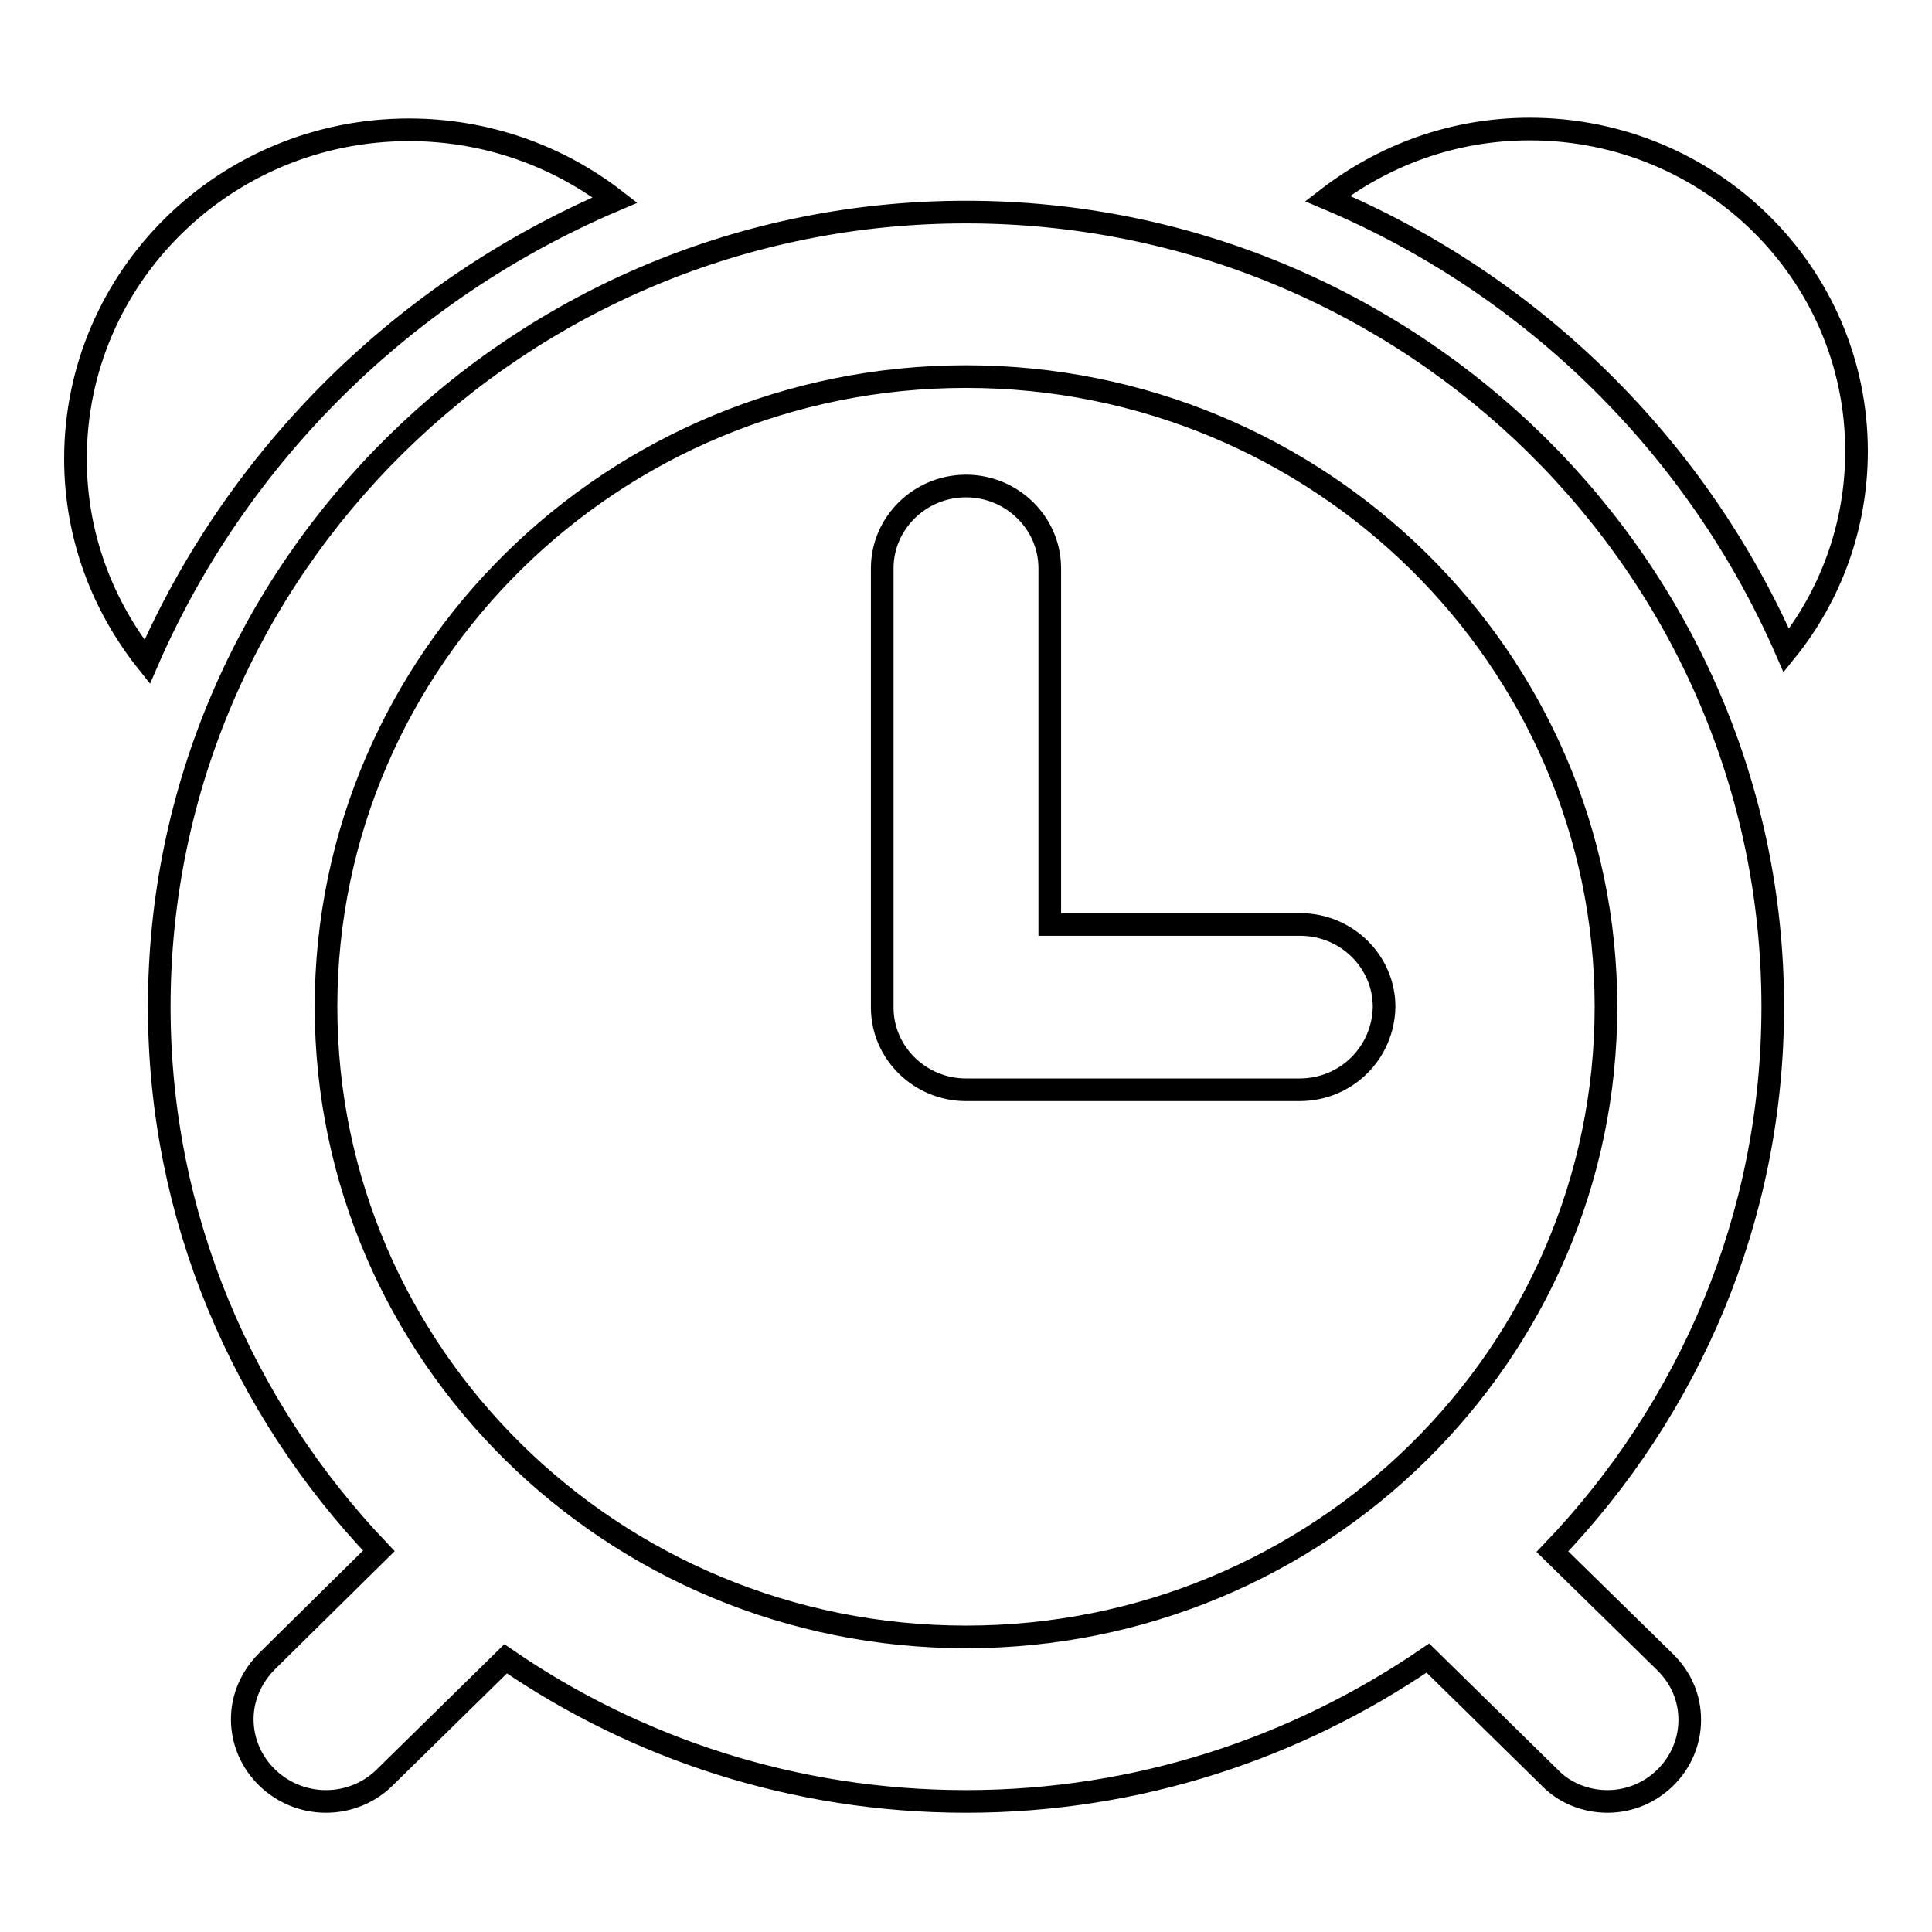
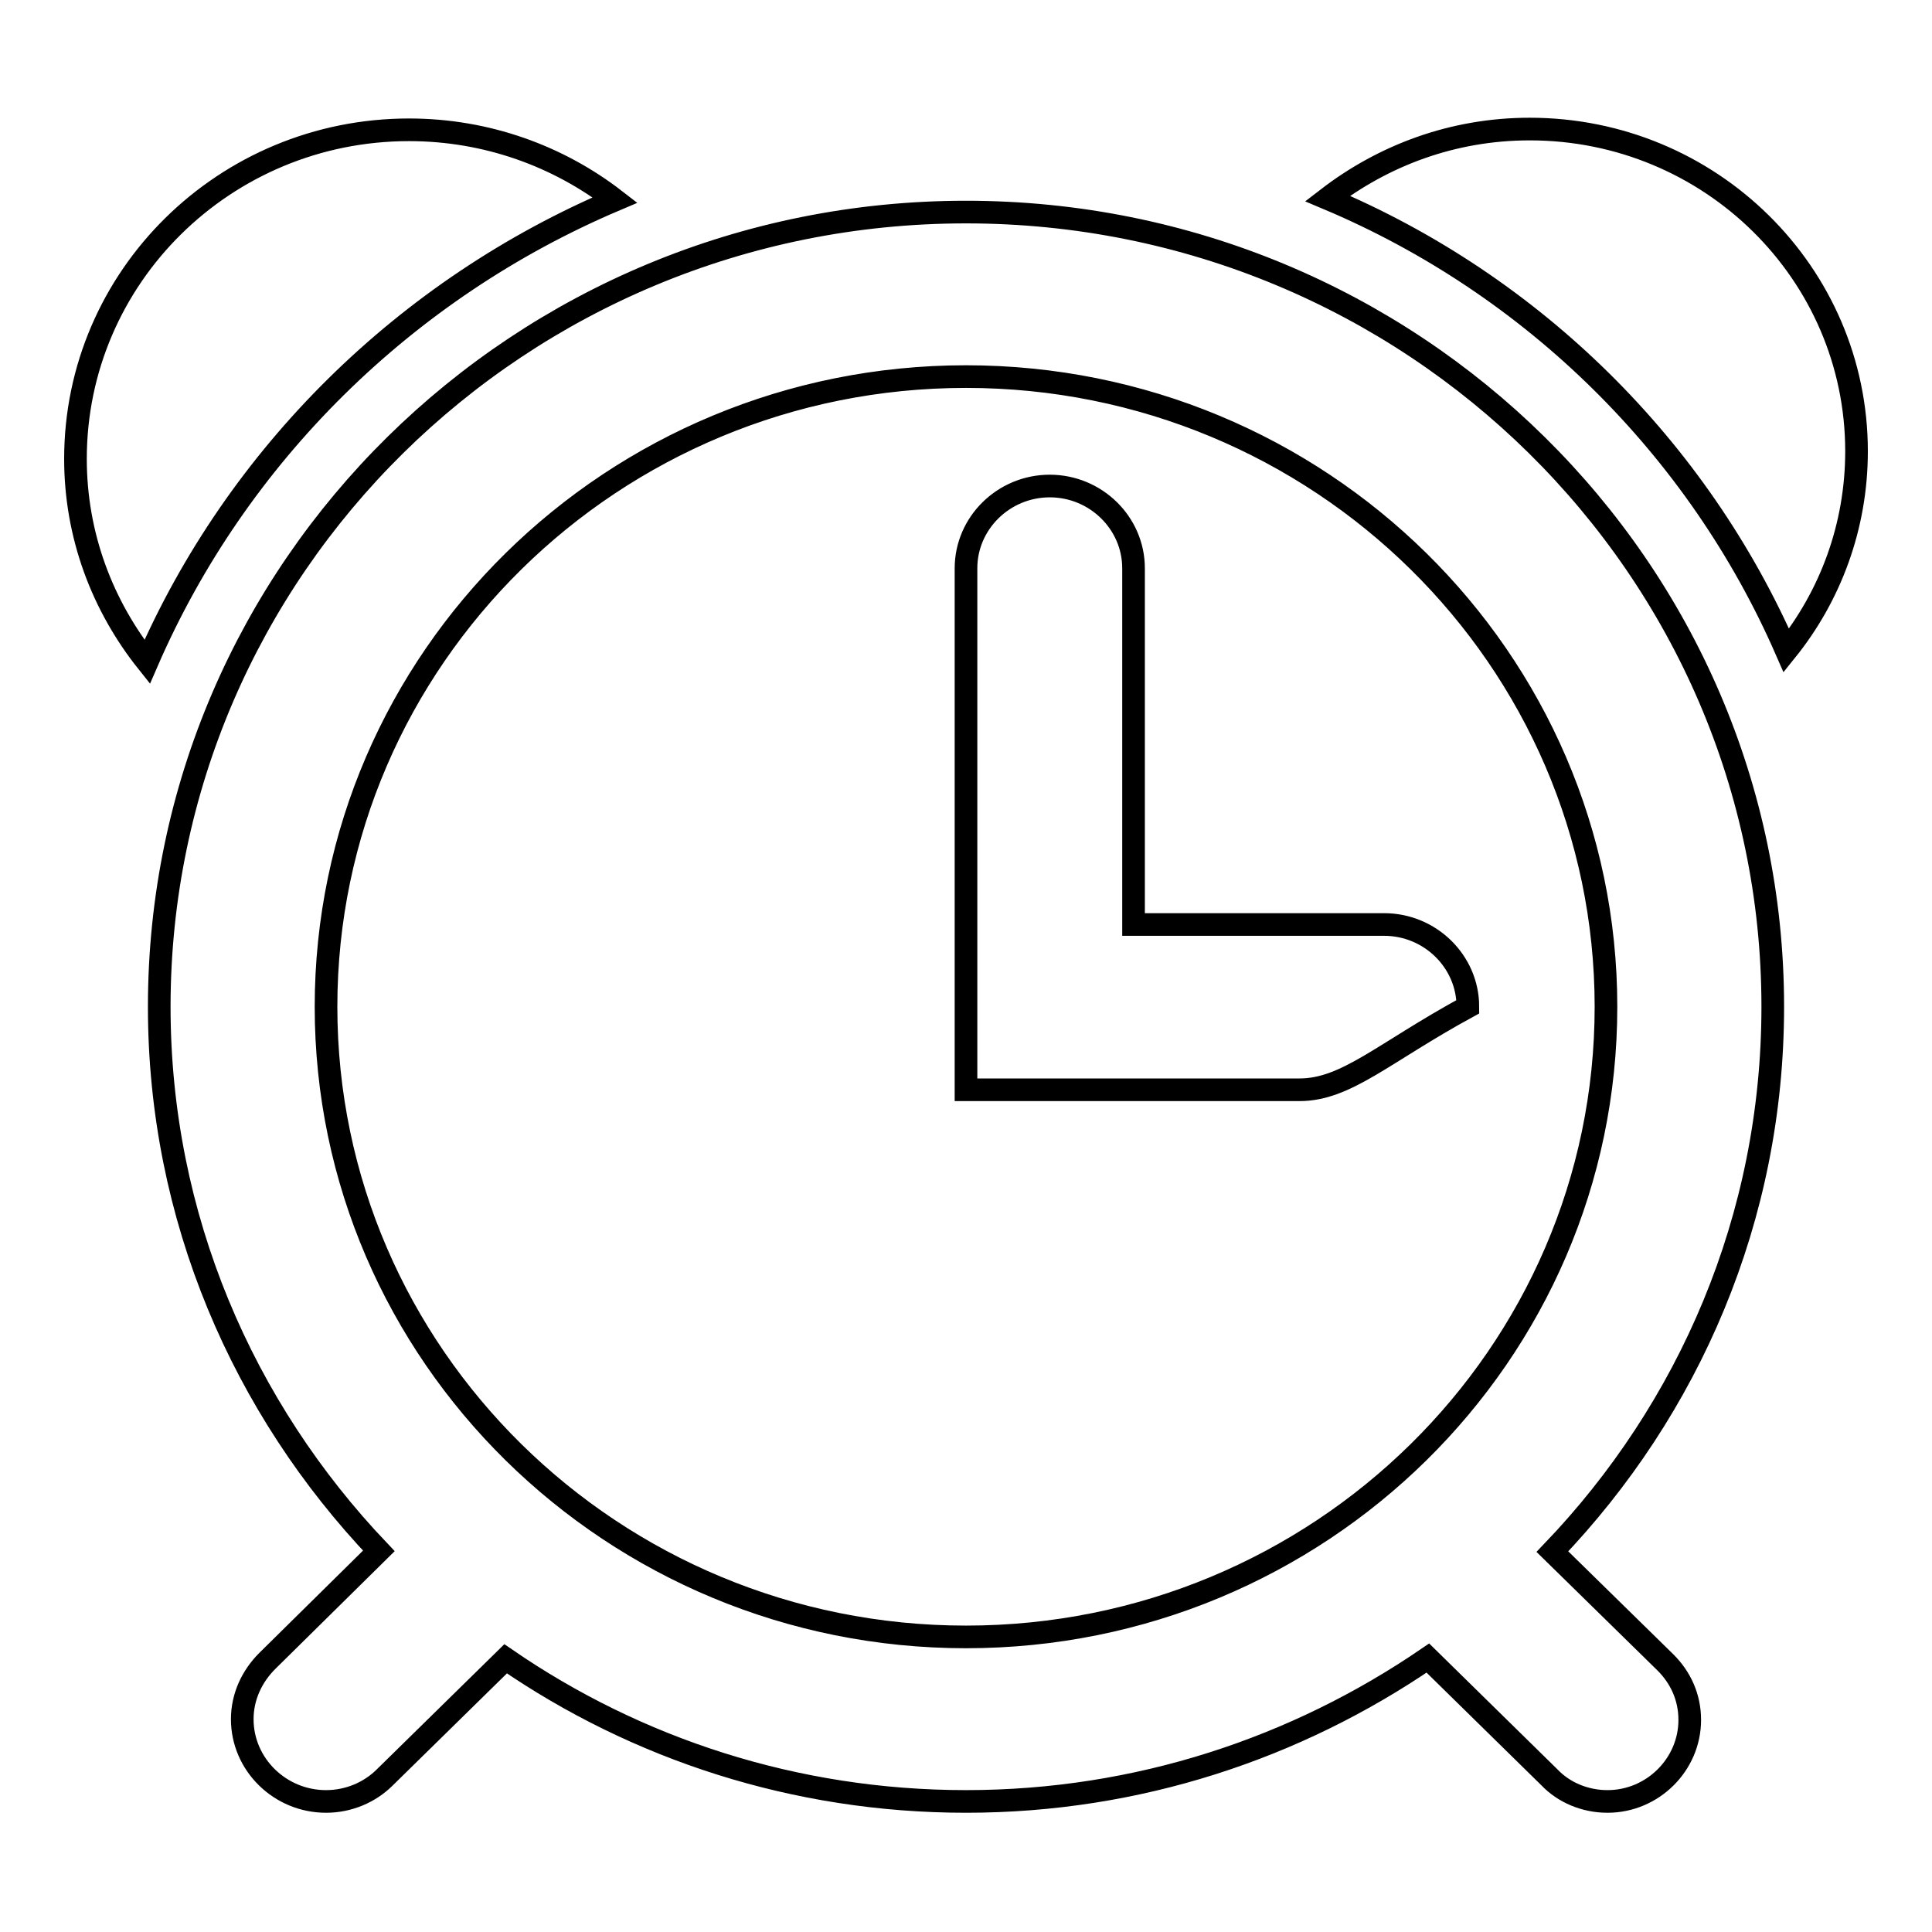
<svg xmlns="http://www.w3.org/2000/svg" version="1.1" x="0px" y="0px" viewBox="0 0 256 256" enable-background="new 0 0 256 256" xml:space="preserve">
  <g>
    <g>
-       <path stroke-width="3" fill-opacity="0" stroke="#000000" d="M236.7,86.2c-11.7-26.8-33.5-48.4-60.8-59.9c7.4-5.7,16.6-9.2,26.8-9.2c23.9,0,43.3,19.1,43.3,42.7C246,69.8,242.5,79,236.7,86.2z M234.9,133.4c0,28-11.1,53.3-29.2,72.2l15,14.7c2,2,3.2,4.6,3.2,7.6c0,5.9-4.9,10.8-10.9,10.8c-3,0-5.8-1.2-7.7-3.2l-16.1-15.8c-17.4,11.9-38.4,19-61.2,19c-22.7,0-43.7-7-61-18.9l-16,15.7c-2,2-4.8,3.2-7.8,3.2c-6.1,0-11.1-4.9-11.1-10.9c0-3,1.3-5.7,3.3-7.7l14.8-14.6c-18-18.9-29.1-44.2-29.1-72.1C21.1,75.3,68.9,28.1,128,28.1S234.9,75.3,234.9,133.4z M128,49.9c-46.8,0-84.8,37.4-84.8,83.5c0,46.1,38,83.5,84.8,83.5c46.8,0,84.8-37.4,84.8-83.5C212.8,87.3,174.8,49.9,128,49.9z M172.2,144.4H128c-6.1,0-11.1-4.9-11.1-10.9V75.3c0-6,5-10.9,11.1-10.9c6.1,0,11.1,4.9,11.1,10.9v47.2h33.2c6.1,0,11.1,4.9,11.1,10.9C183.3,139.5,178.4,144.4,172.2,144.4z M19.5,87.7C13.6,80.3,10,71,10,60.8c0-24.1,19.8-43.6,44.2-43.6c10.3,0,19.8,3.5,27.3,9.3C53.7,38.3,31.4,60.3,19.5,87.7z" />
+       <path stroke-width="3" fill-opacity="0" stroke="#000000" d="M236.7,86.2c-11.7-26.8-33.5-48.4-60.8-59.9c7.4-5.7,16.6-9.2,26.8-9.2c23.9,0,43.3,19.1,43.3,42.7C246,69.8,242.5,79,236.7,86.2z M234.9,133.4c0,28-11.1,53.3-29.2,72.2l15,14.7c2,2,3.2,4.6,3.2,7.6c0,5.9-4.9,10.8-10.9,10.8c-3,0-5.8-1.2-7.7-3.2l-16.1-15.8c-17.4,11.9-38.4,19-61.2,19c-22.7,0-43.7-7-61-18.9l-16,15.7c-2,2-4.8,3.2-7.8,3.2c-6.1,0-11.1-4.9-11.1-10.9c0-3,1.3-5.7,3.3-7.7l14.8-14.6c-18-18.9-29.1-44.2-29.1-72.1C21.1,75.3,68.9,28.1,128,28.1S234.9,75.3,234.9,133.4z M128,49.9c-46.8,0-84.8,37.4-84.8,83.5c0,46.1,38,83.5,84.8,83.5c46.8,0,84.8-37.4,84.8-83.5C212.8,87.3,174.8,49.9,128,49.9z M172.2,144.4H128V75.3c0-6,5-10.9,11.1-10.9c6.1,0,11.1,4.9,11.1,10.9v47.2h33.2c6.1,0,11.1,4.9,11.1,10.9C183.3,139.5,178.4,144.4,172.2,144.4z M19.5,87.7C13.6,80.3,10,71,10,60.8c0-24.1,19.8-43.6,44.2-43.6c10.3,0,19.8,3.5,27.3,9.3C53.7,38.3,31.4,60.3,19.5,87.7z" />
    </g>
  </g>
</svg>